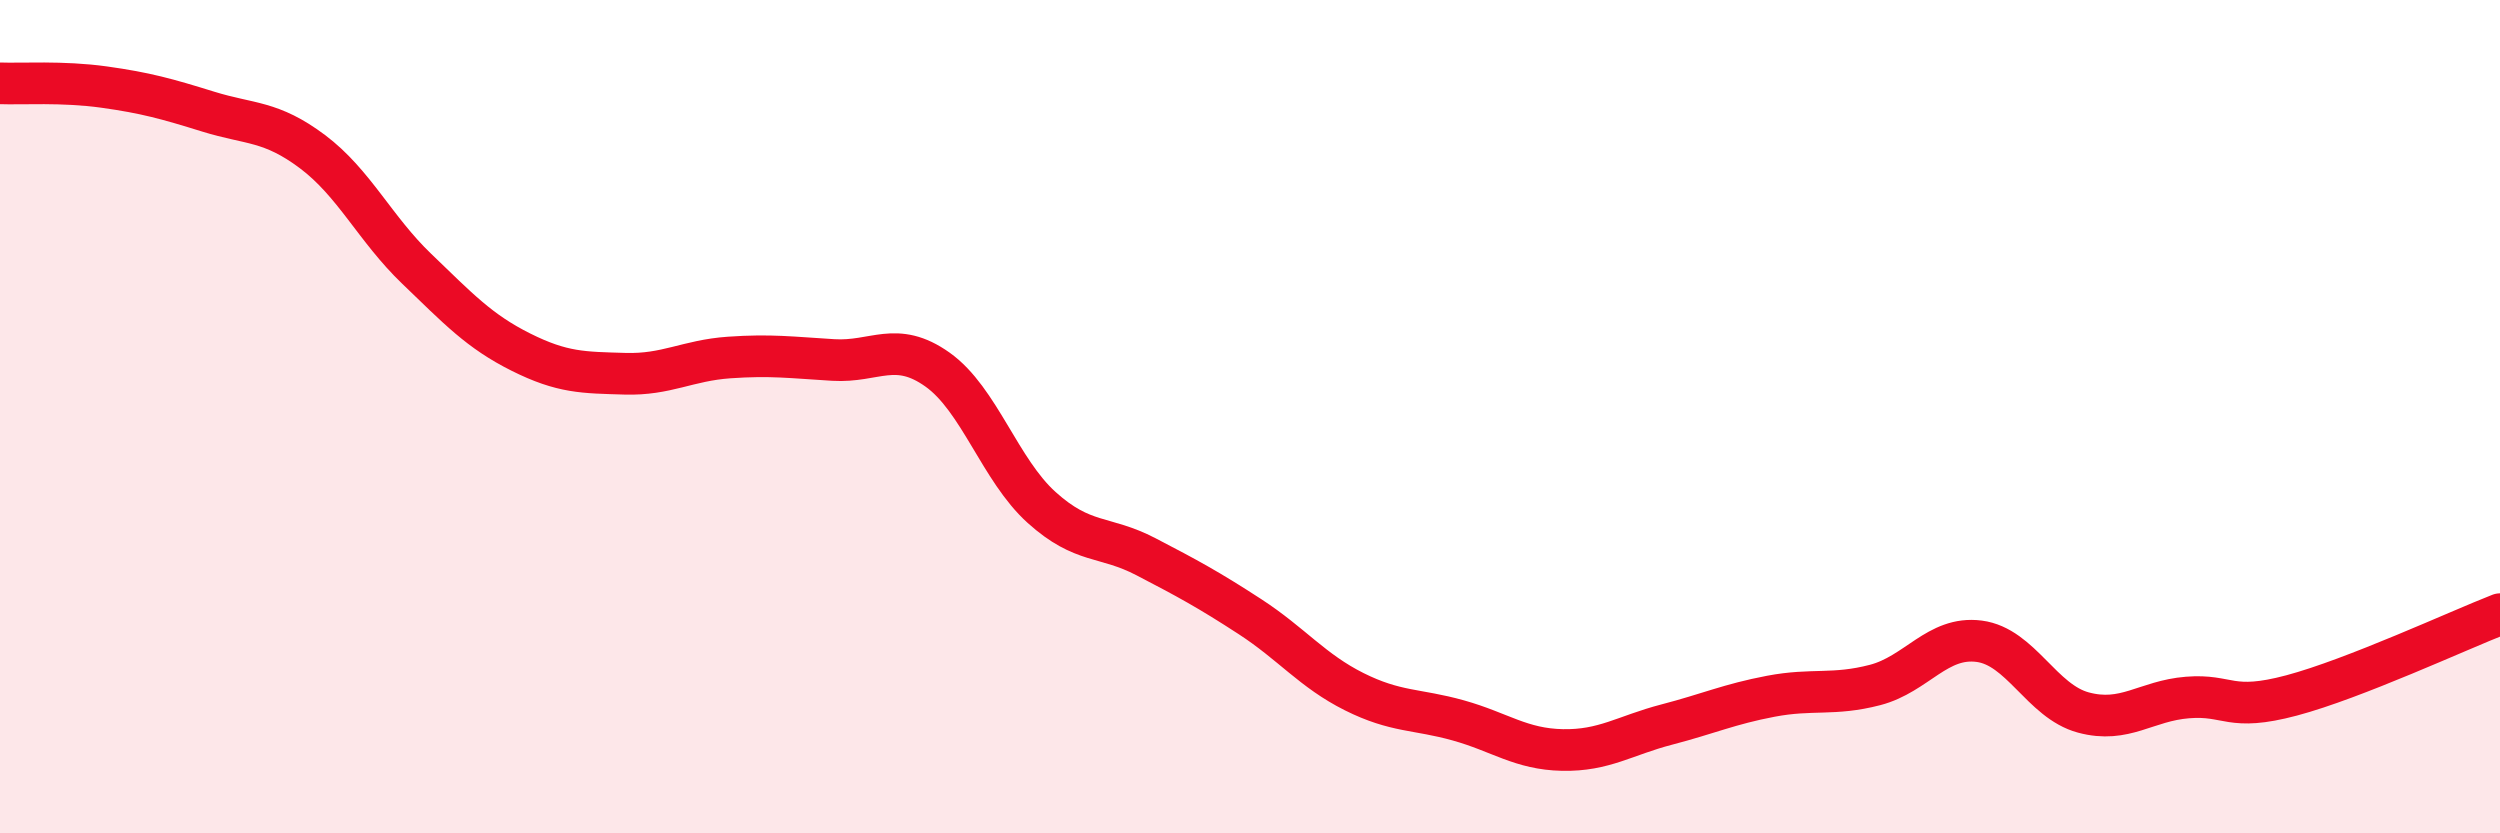
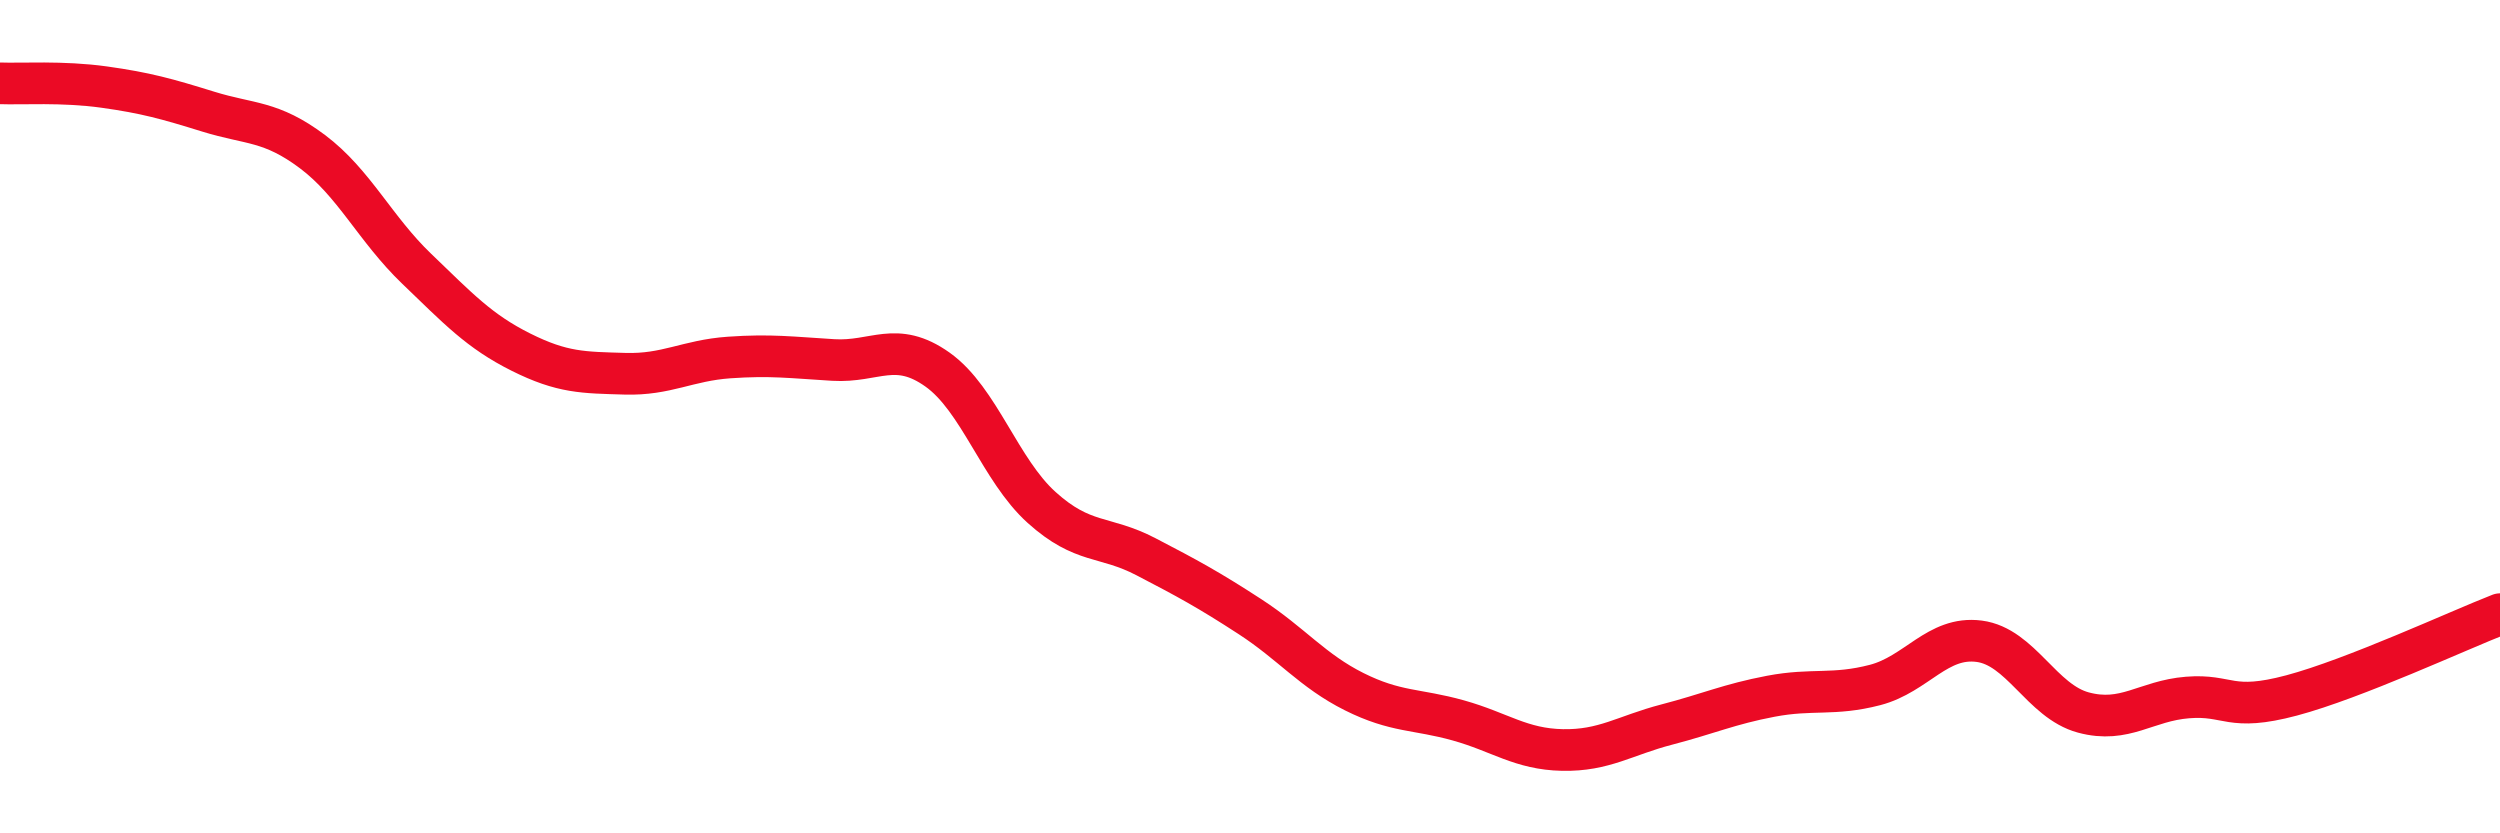
<svg xmlns="http://www.w3.org/2000/svg" width="60" height="20" viewBox="0 0 60 20">
-   <path d="M 0,2 C 0.5,2.02 1.5,1.95 2.5,2.09 C 3.5,2.23 4,2.37 5,2.68 C 6,2.99 6.5,2.89 7.5,3.64 C 8.5,4.39 9,5.49 10,6.45 C 11,7.41 11.5,7.95 12.5,8.45 C 13.5,8.95 14,8.94 15,8.97 C 16,9 16.5,8.65 17.5,8.58 C 18.5,8.51 19,8.58 20,8.64 C 21,8.7 21.5,8.16 22.5,8.87 C 23.5,9.58 24,11.28 25,12.18 C 26,13.08 26.5,12.84 27.5,13.36 C 28.5,13.88 29,14.15 30,14.8 C 31,15.45 31.5,16.1 32.5,16.6 C 33.5,17.1 34,17.01 35,17.29 C 36,17.57 36.5,17.98 37.5,18 C 38.5,18.02 39,17.65 40,17.39 C 41,17.13 41.5,16.9 42.5,16.71 C 43.5,16.52 44,16.7 45,16.44 C 46,16.18 46.5,15.26 47.5,15.39 C 48.5,15.52 49,16.83 50,17.1 C 51,17.37 51.5,16.82 52.5,16.74 C 53.5,16.66 53.5,17.09 55,16.69 C 56.5,16.29 59,15.13 60,14.74L60 20L0 20Z" fill="#EB0A25" opacity="0.1" stroke-linecap="round" stroke-linejoin="round" />
  <path d="M 0,2 C 0.5,2.02 1.5,1.95 2.5,2.09 C 3.5,2.23 4,2.37 5,2.68 C 6,2.99 6.5,2.89 7.5,3.64 C 8.5,4.39 9,5.49 10,6.45 C 11,7.41 11.5,7.95 12.5,8.45 C 13.5,8.95 14,8.94 15,8.97 C 16,9 16.5,8.65 17.5,8.58 C 18.5,8.51 19,8.58 20,8.64 C 21,8.7 21.5,8.16 22.5,8.87 C 23.5,9.58 24,11.28 25,12.18 C 26,13.08 26.5,12.84 27.5,13.36 C 28.5,13.88 29,14.15 30,14.8 C 31,15.45 31.5,16.1 32.5,16.6 C 33.5,17.1 34,17.01 35,17.29 C 36,17.57 36.5,17.98 37.5,18 C 38.5,18.02 39,17.65 40,17.39 C 41,17.13 41.5,16.9 42.5,16.71 C 43.5,16.52 44,16.7 45,16.44 C 46,16.18 46.5,15.26 47.5,15.39 C 48.5,15.52 49,16.83 50,17.1 C 51,17.37 51.5,16.82 52.5,16.74 C 53.5,16.66 53.5,17.09 55,16.69 C 56.5,16.29 59,15.13 60,14.74" stroke="#EB0A25" stroke-width="1" fill="none" stroke-linecap="round" stroke-linejoin="round" />
</svg>